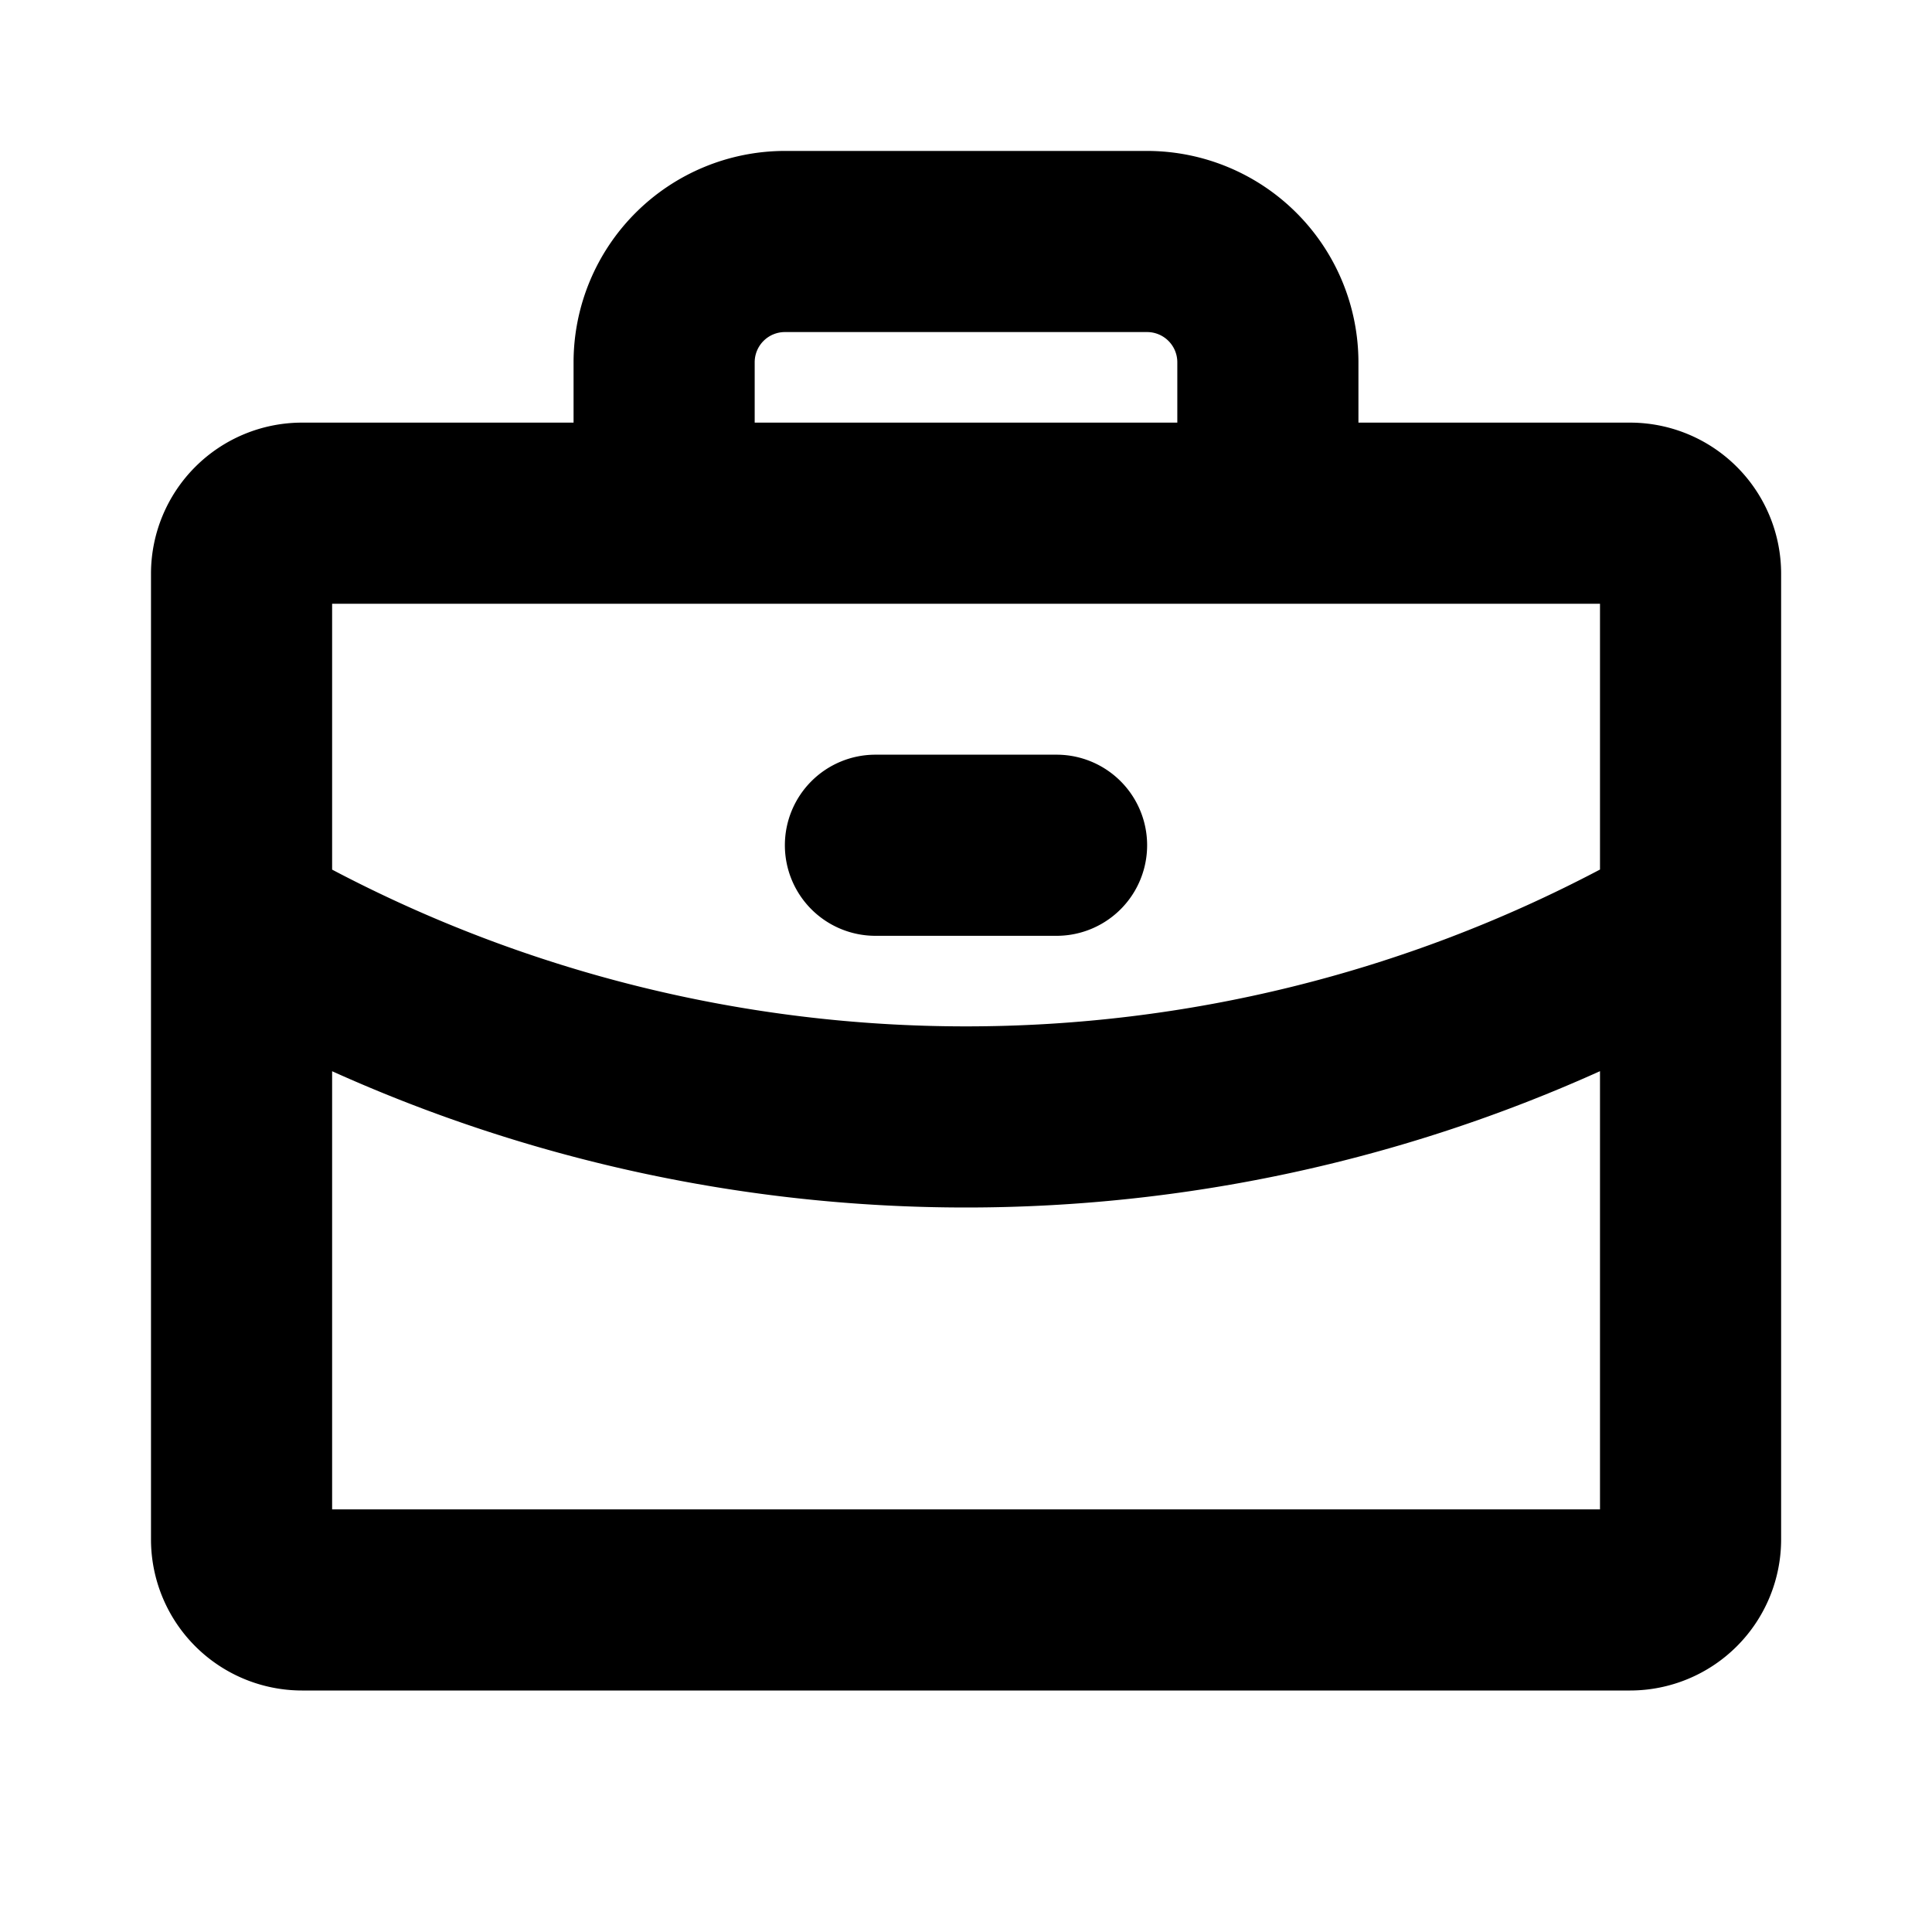
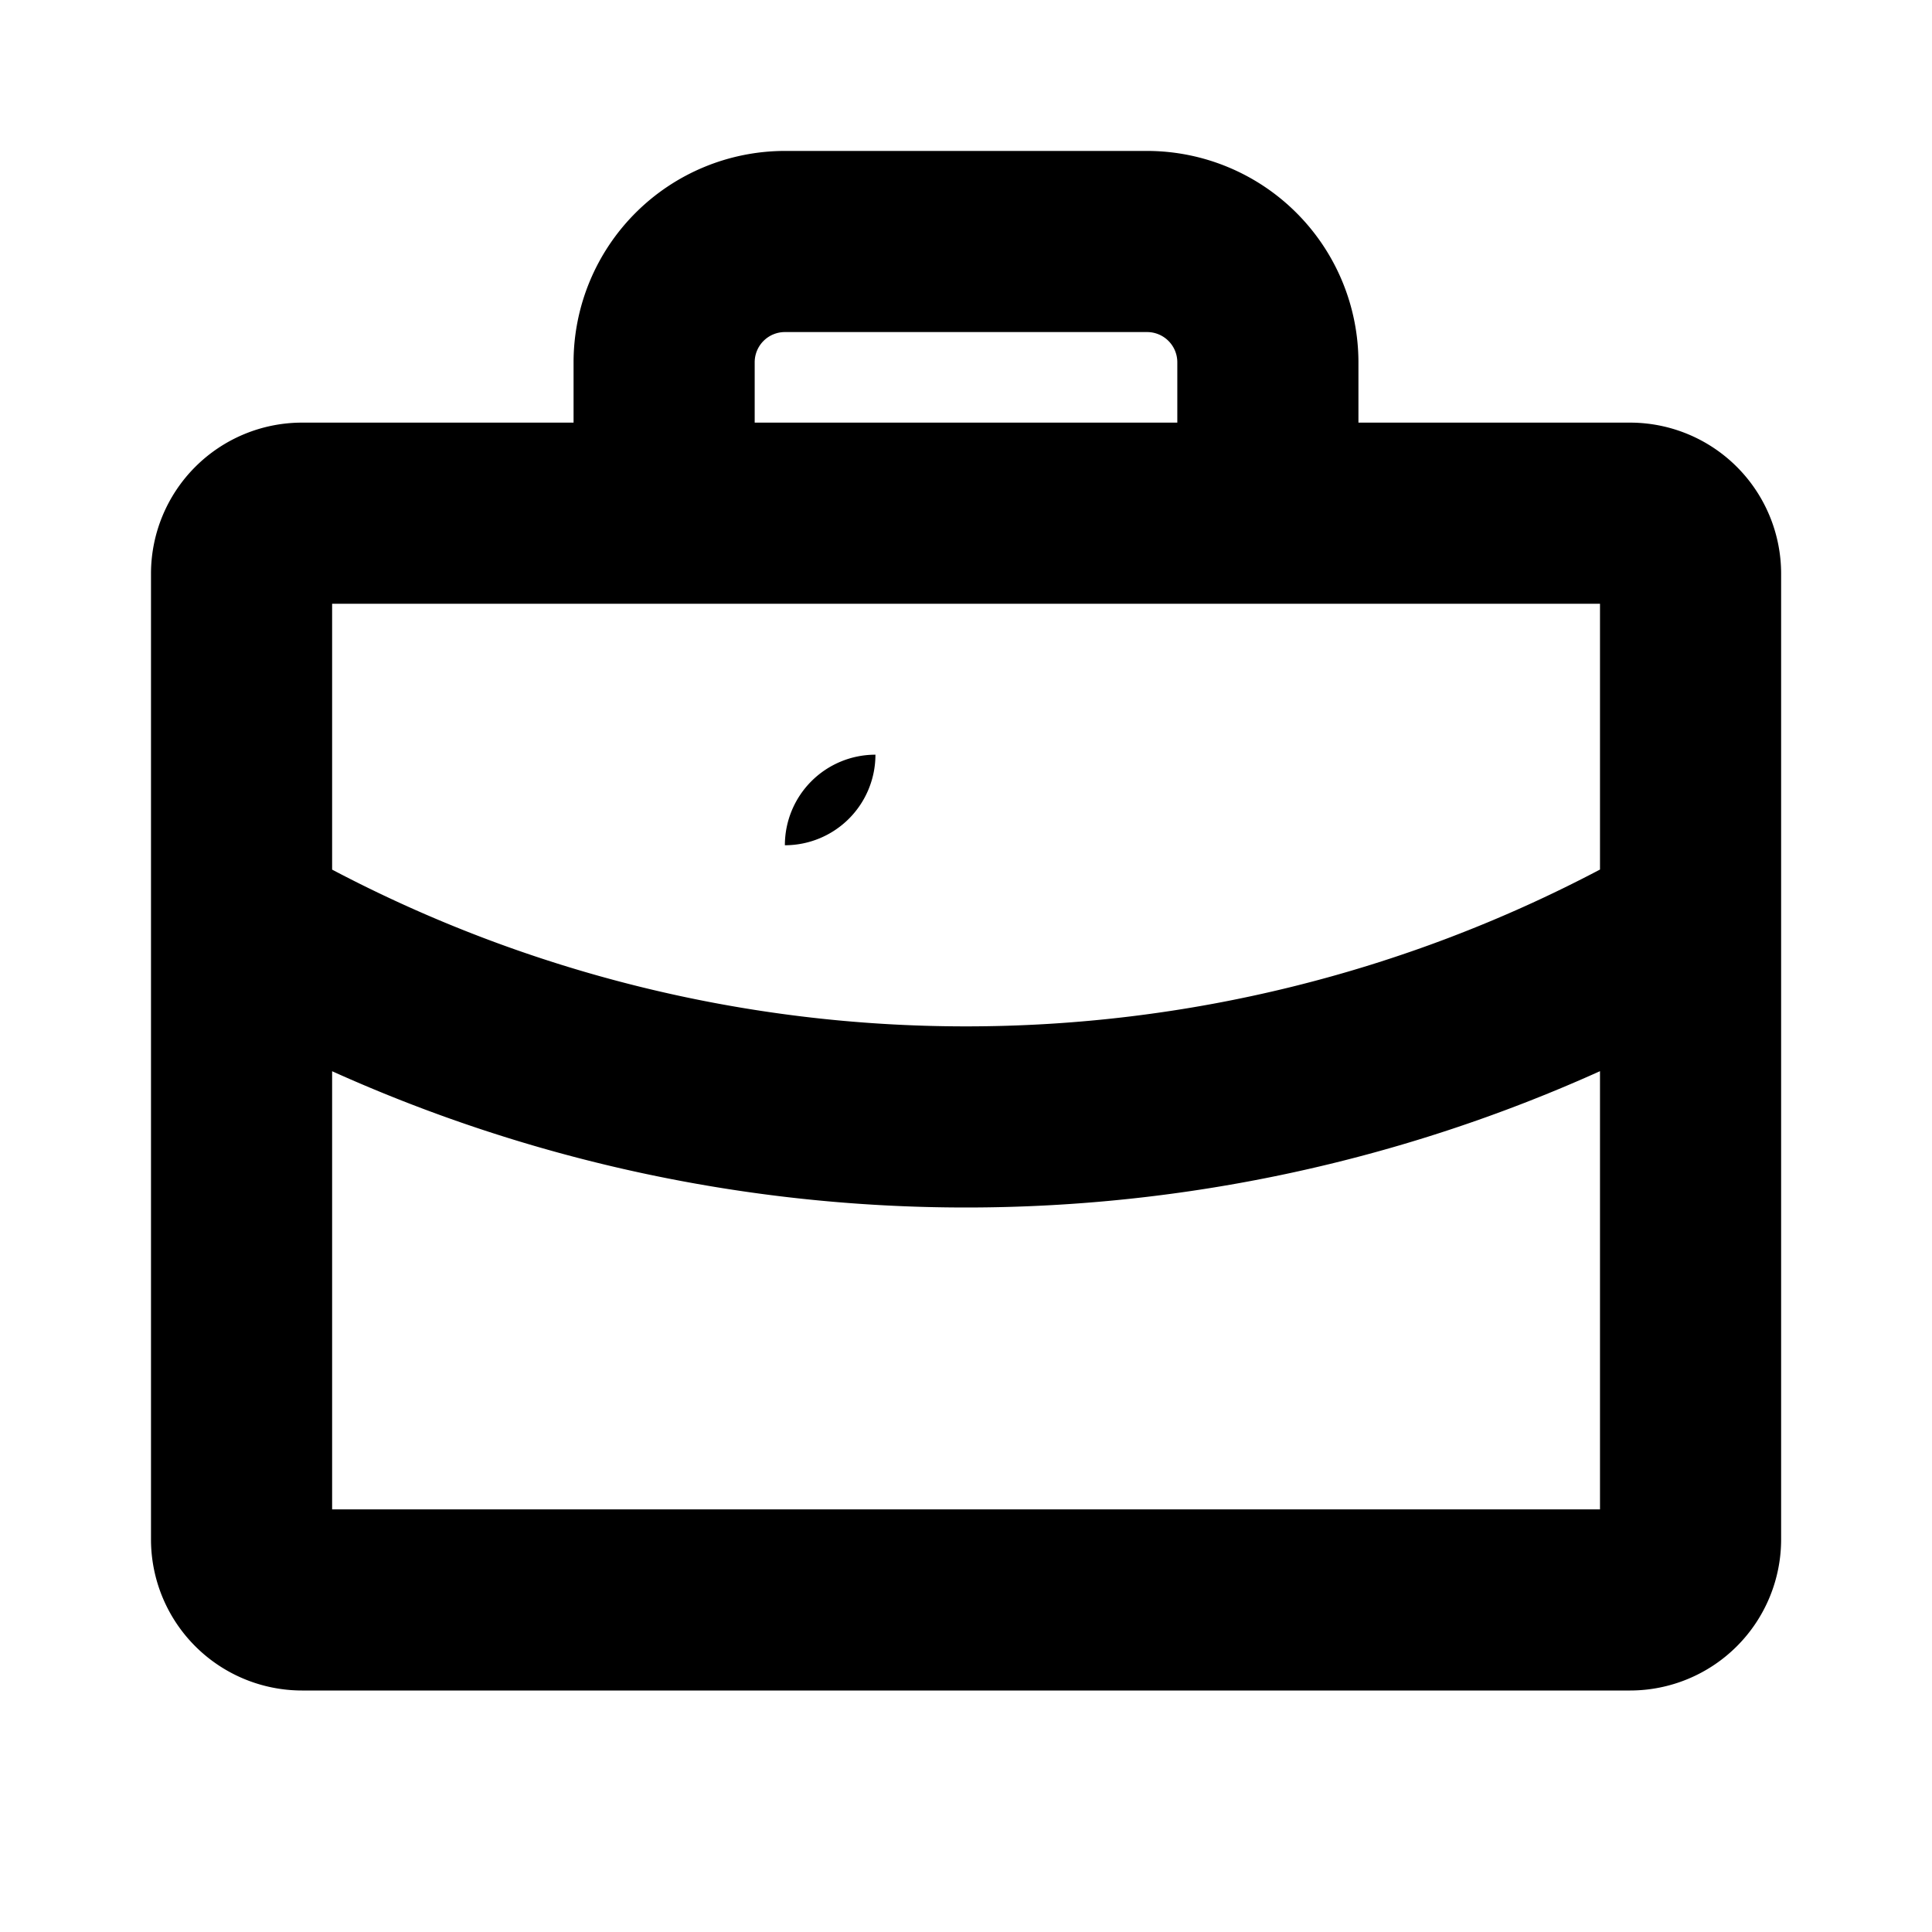
<svg xmlns="http://www.w3.org/2000/svg" fill="#000000" width="800px" height="800px" viewBox="0 0 256 256" id="Flat">
-   <path d="M216.008,56H180V48a28.031,28.031,0,0,0-28-28H104A28.031,28.031,0,0,0,76,48v8H40.008a20.022,20.022,0,0,0-20,20V204a20.022,20.022,0,0,0,20,20h176a20.022,20.022,0,0,0,20-20V76A20.022,20.022,0,0,0,216.008,56ZM100,48a4.004,4.004,0,0,1,4-4h48a4.004,4.004,0,0,1,4,4v8H100ZM212.008,80v35.22A180.047,180.047,0,0,1,128,136a180.058,180.058,0,0,1-83.992-20.771V80Zm-168,120V141.943A204.301,204.301,0,0,0,128,160a204.302,204.302,0,0,0,84.008-18.063V200ZM104,112a12,12,0,0,1,12-12h24a12,12,0,0,1,0,24H116A12,12,0,0,1,104,112Z" />
+   <path d="M216.008,56H180V48a28.031,28.031,0,0,0-28-28H104A28.031,28.031,0,0,0,76,48v8H40.008a20.022,20.022,0,0,0-20,20V204a20.022,20.022,0,0,0,20,20h176a20.022,20.022,0,0,0,20-20V76A20.022,20.022,0,0,0,216.008,56ZM100,48a4.004,4.004,0,0,1,4-4h48a4.004,4.004,0,0,1,4,4v8H100ZM212.008,80v35.22A180.047,180.047,0,0,1,128,136a180.058,180.058,0,0,1-83.992-20.771V80Zm-168,120V141.943A204.301,204.301,0,0,0,128,160a204.302,204.302,0,0,0,84.008-18.063V200ZM104,112a12,12,0,0,1,12-12h24H116A12,12,0,0,1,104,112Z" />
</svg>